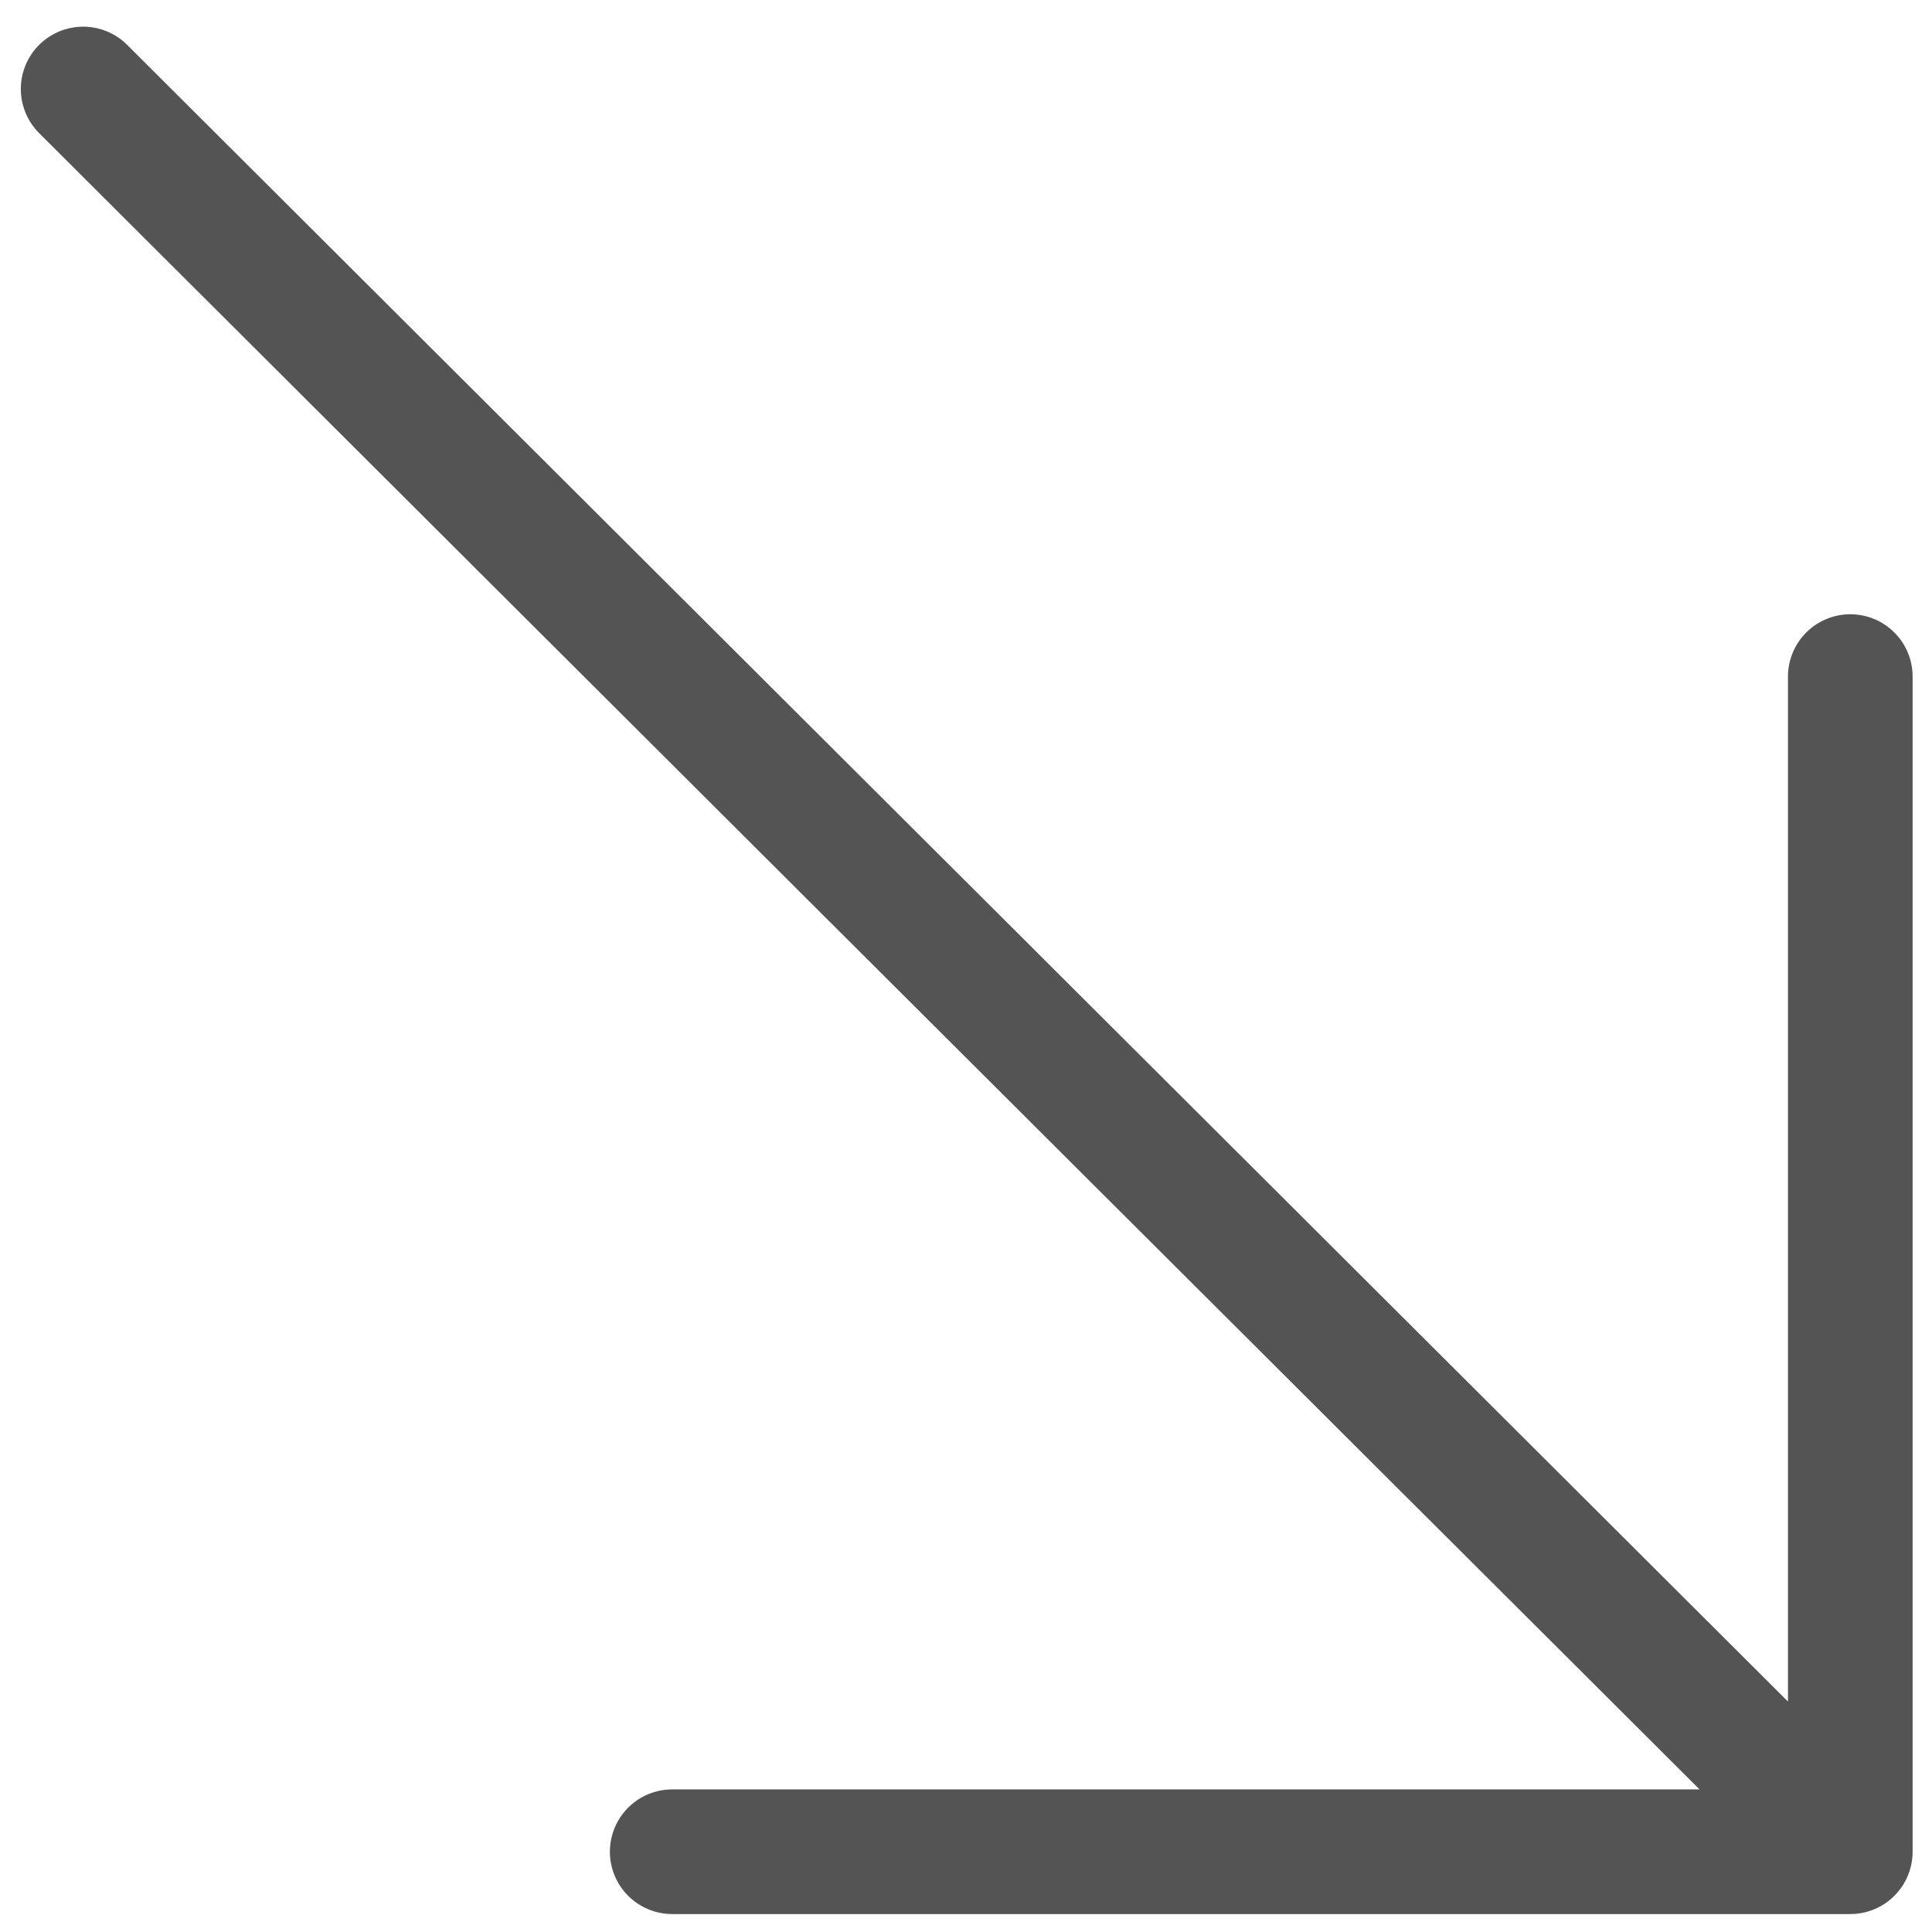
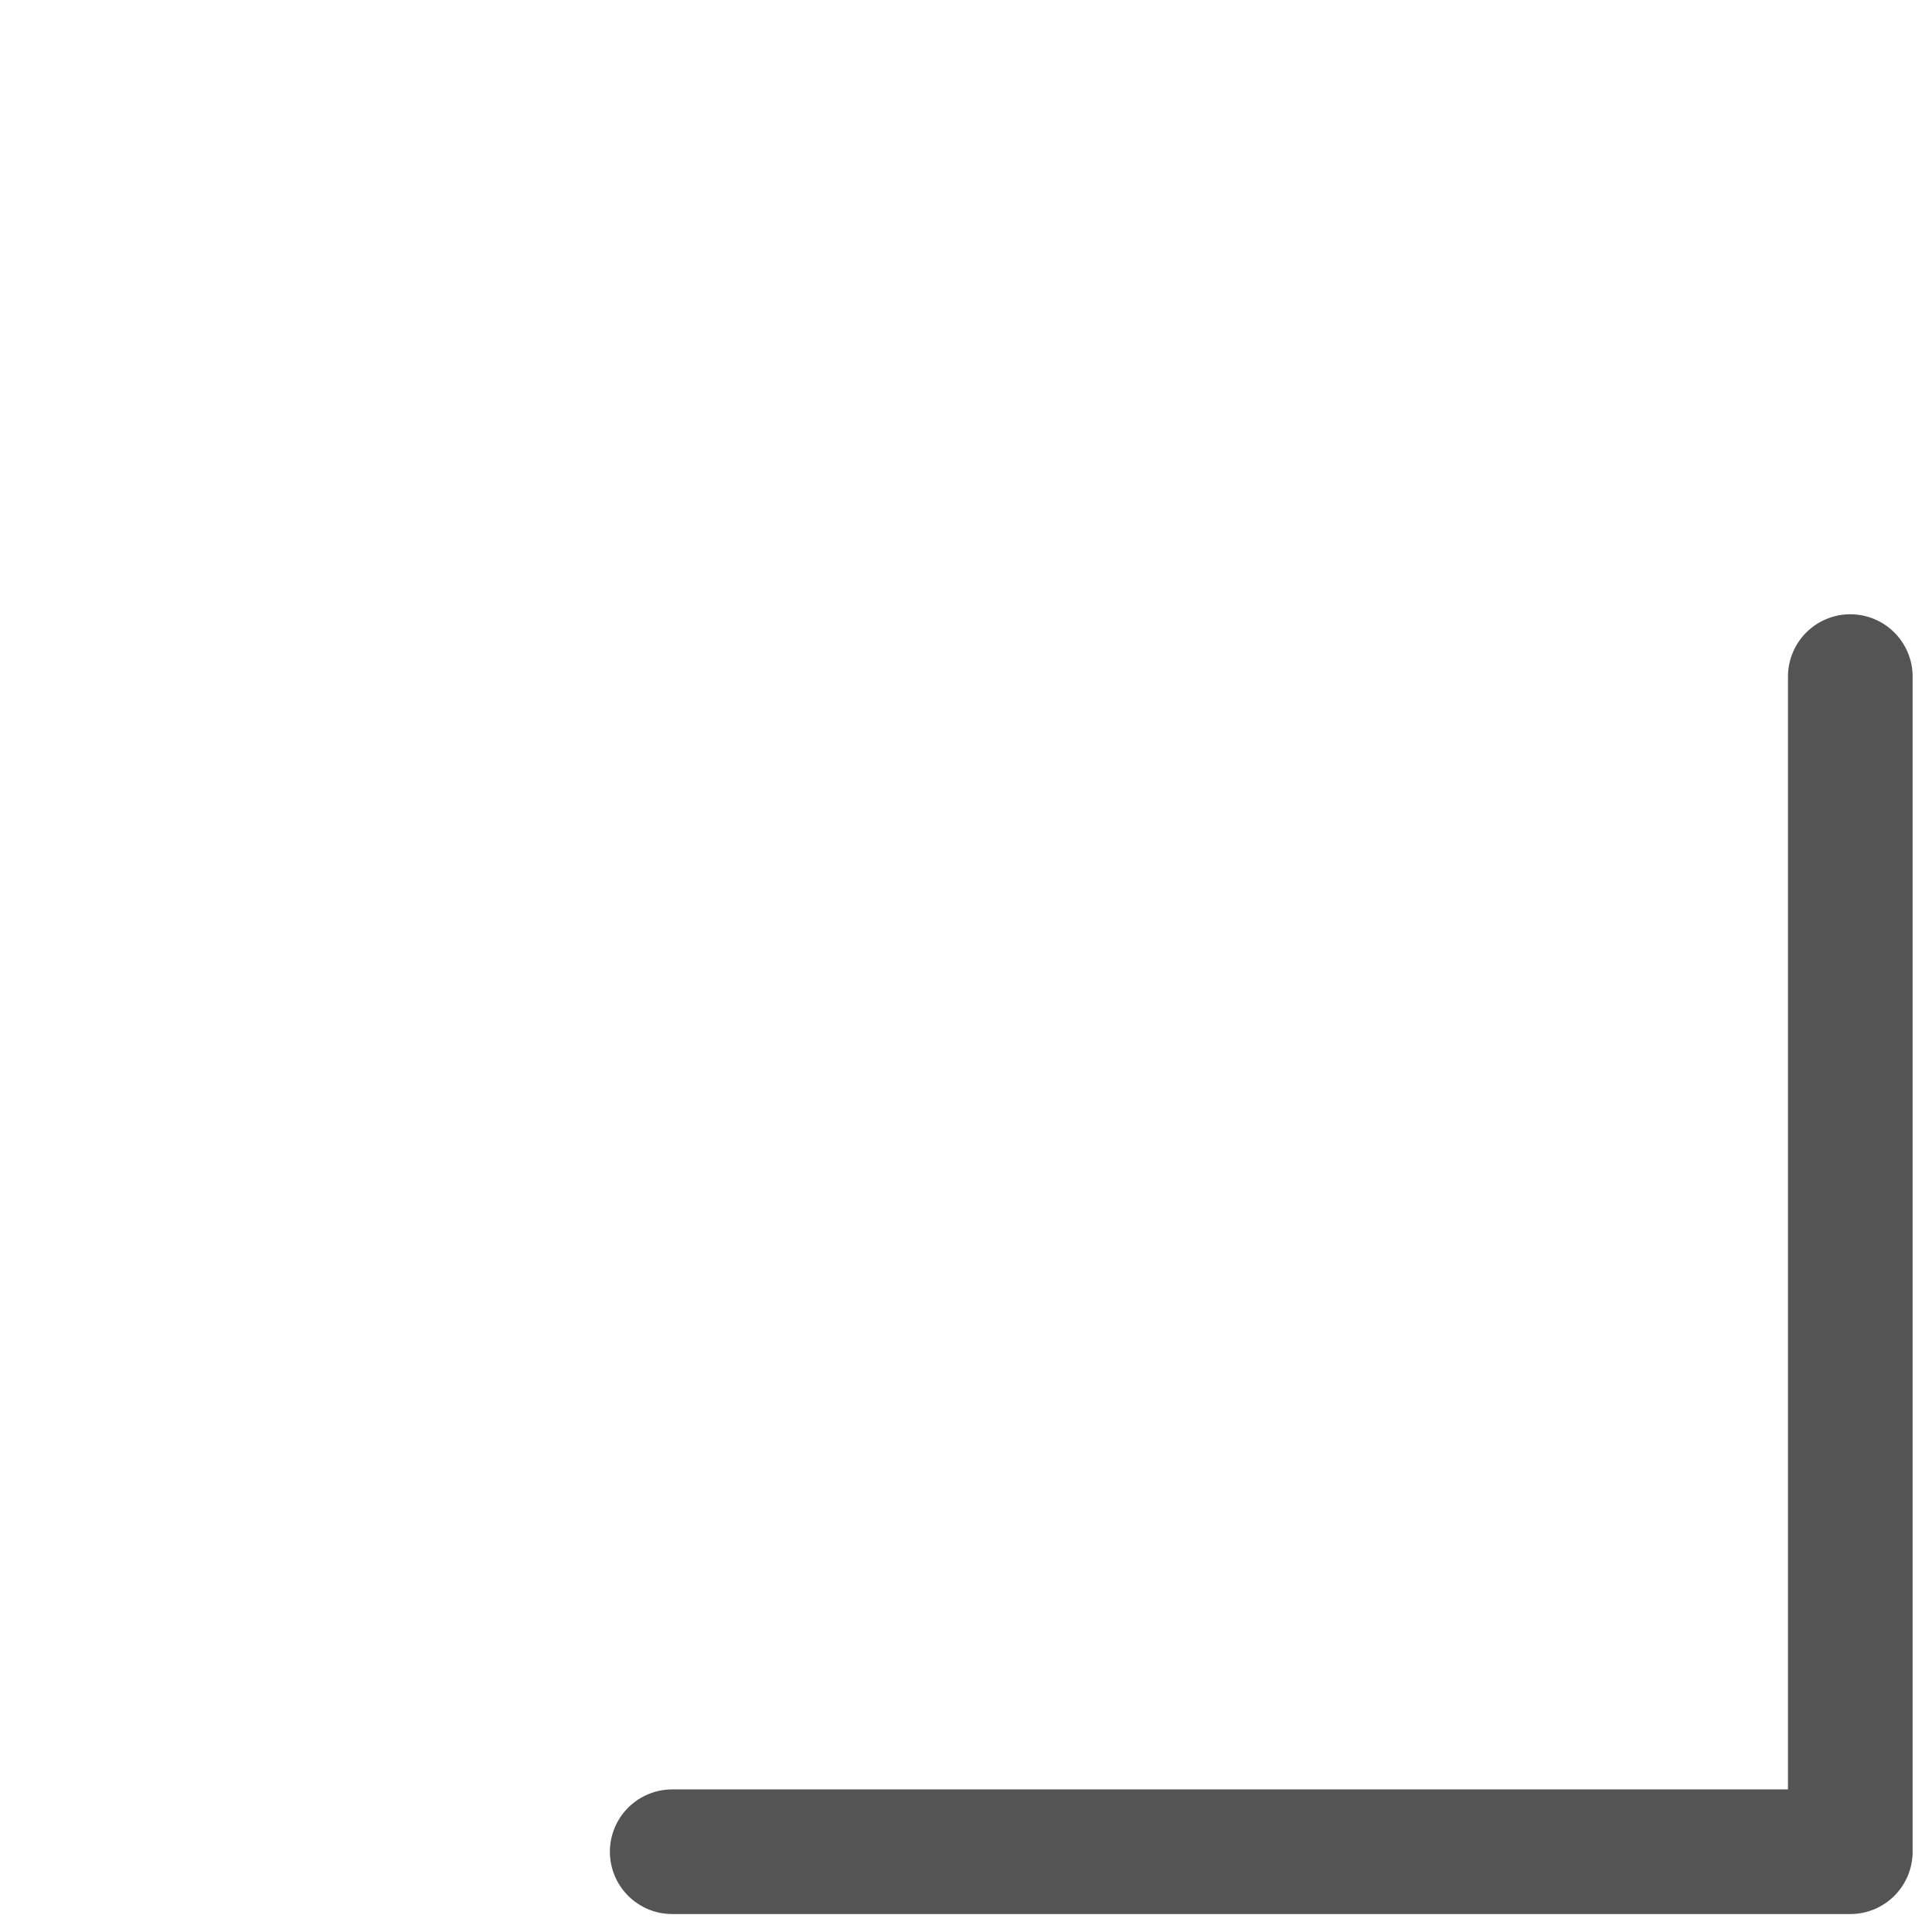
<svg xmlns="http://www.w3.org/2000/svg" width="31" height="31" viewBox="0 0 31 31" fill="none">
-   <path id="Vector 190" d="M29.689 10.856L29.689 29.712M29.689 29.712L10.786 29.712M29.689 29.712L1.334 1.428" stroke="#545454" stroke-width="2" stroke-linecap="round" stroke-linejoin="round" />
+   <path id="Vector 190" d="M29.689 10.856L29.689 29.712M29.689 29.712L10.786 29.712M29.689 29.712" stroke="#545454" stroke-width="2" stroke-linecap="round" stroke-linejoin="round" />
</svg>